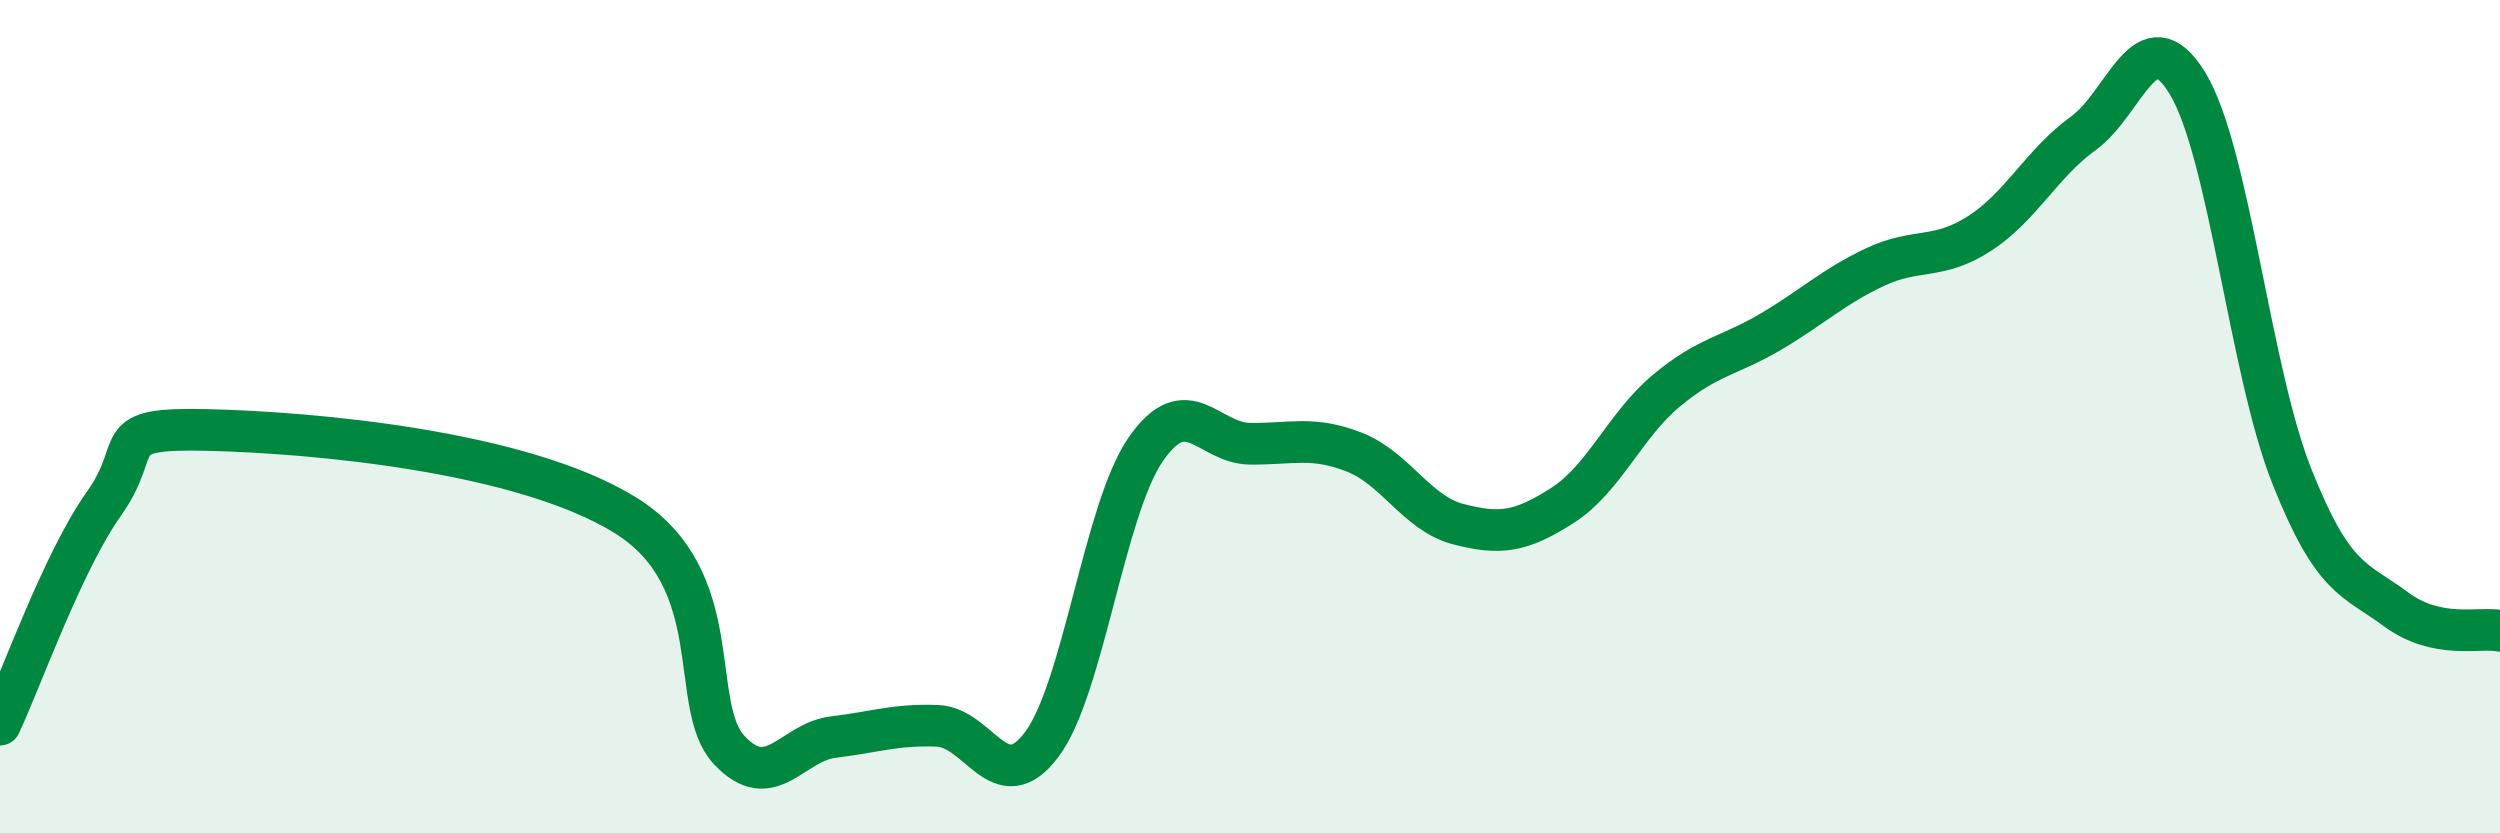
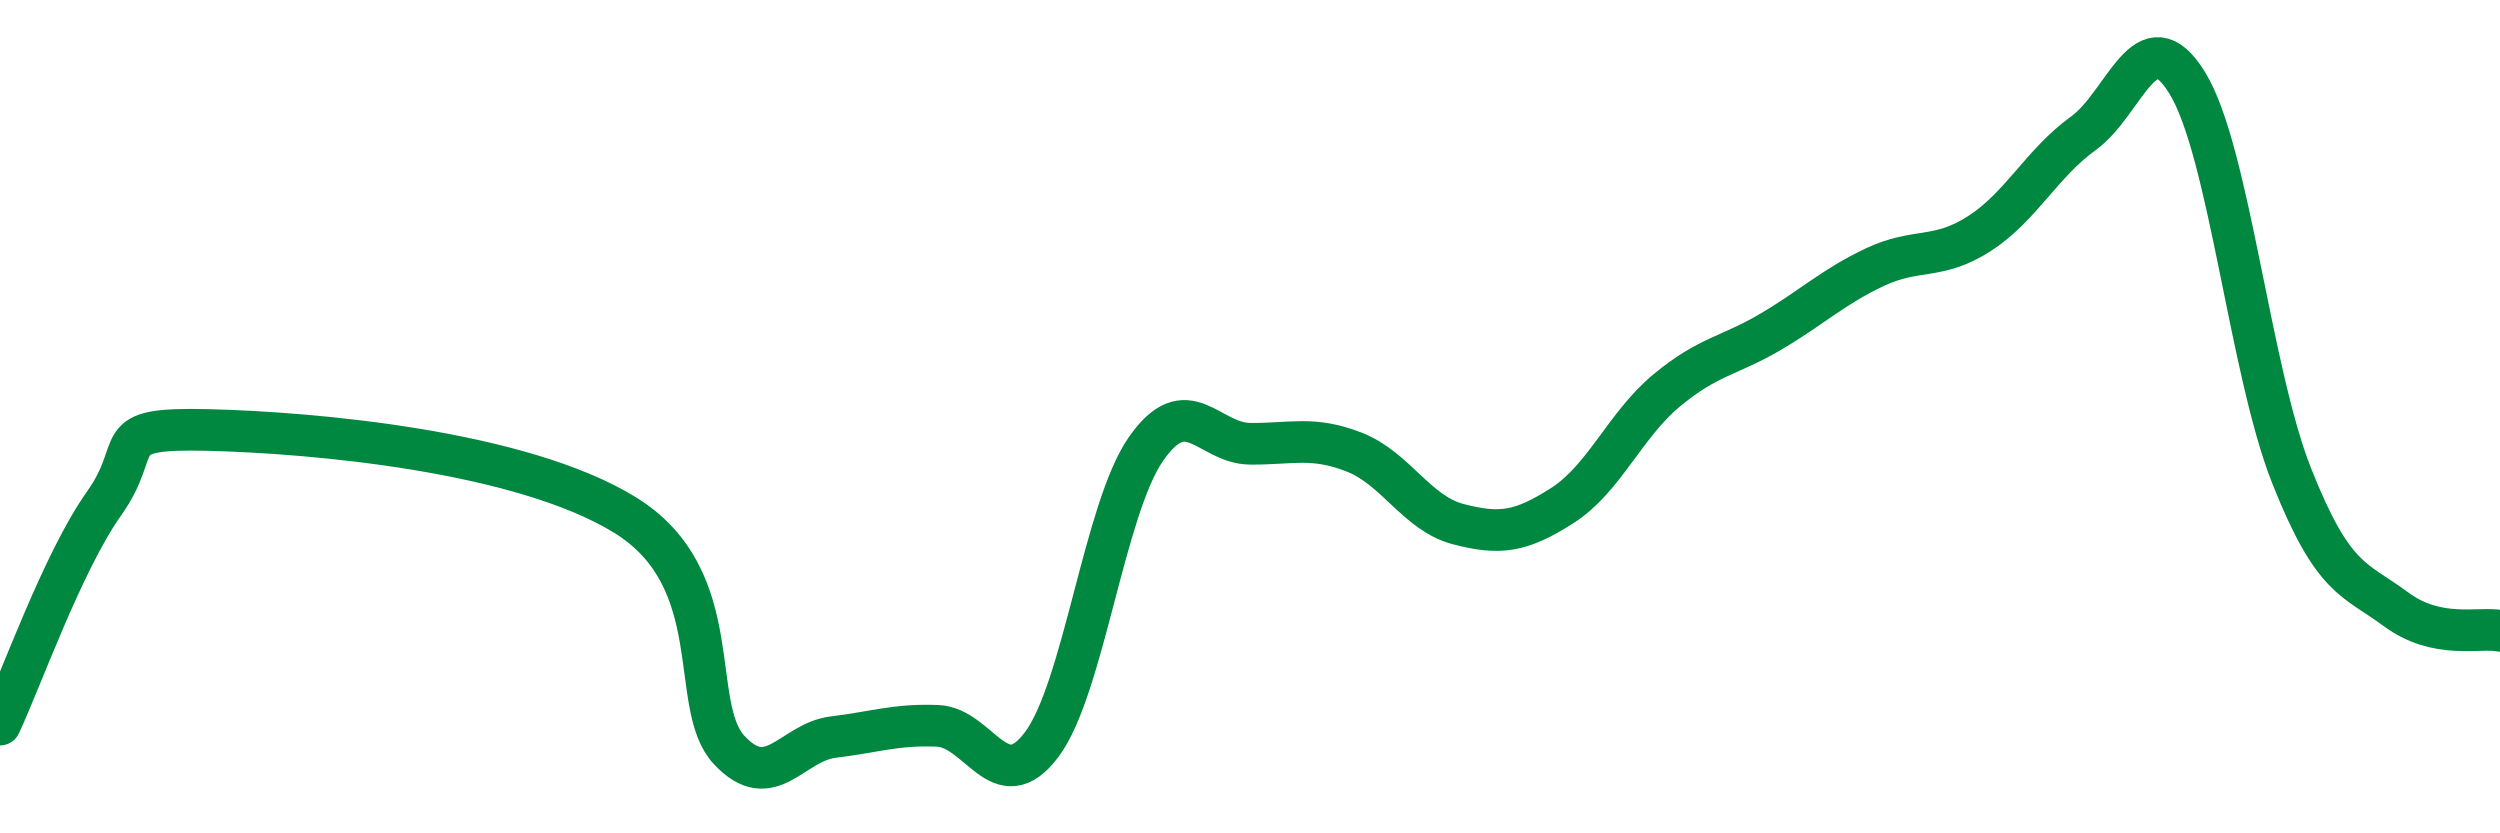
<svg xmlns="http://www.w3.org/2000/svg" width="60" height="20" viewBox="0 0 60 20">
-   <path d="M 0,17.39 C 0.5,16.33 1.5,13.49 2.5,12.08 C 3.5,10.67 2.5,10.26 5,10.32 C 7.5,10.38 12.5,10.82 15,12.36 C 17.5,13.9 16.5,16.93 17.5,18 C 18.5,19.07 19,17.81 20,17.69 C 21,17.57 21.5,17.38 22.5,17.42 C 23.5,17.46 24,19.2 25,17.87 C 26,16.54 26.5,12.22 27.5,10.78 C 28.5,9.34 29,10.64 30,10.65 C 31,10.66 31.5,10.46 32.5,10.85 C 33.5,11.24 34,12.32 35,12.58 C 36,12.84 36.5,12.77 37.5,12.13 C 38.5,11.49 39,10.2 40,9.37 C 41,8.54 41.5,8.55 42.5,7.96 C 43.5,7.37 44,6.88 45,6.41 C 46,5.94 46.5,6.25 47.5,5.61 C 48.5,4.97 49,3.92 50,3.2 C 51,2.48 51.5,0.36 52.5,2 C 53.5,3.64 54,8.9 55,11.42 C 56,13.94 56.5,13.88 57.5,14.62 C 58.5,15.36 59.5,15.04 60,15.14L60 20L0 20Z" fill="#008740" opacity="0.1" stroke-linecap="round" stroke-linejoin="round" />
  <path d="M 0,17.39 C 0.5,16.33 1.5,13.49 2.5,12.08 C 3.5,10.67 2.5,10.26 5,10.32 C 7.5,10.38 12.5,10.82 15,12.36 C 17.5,13.9 16.5,16.93 17.5,18 C 18.5,19.07 19,17.81 20,17.69 C 21,17.57 21.5,17.38 22.5,17.42 C 23.5,17.46 24,19.2 25,17.87 C 26,16.54 26.5,12.22 27.5,10.78 C 28.5,9.34 29,10.64 30,10.65 C 31,10.66 31.5,10.46 32.5,10.85 C 33.5,11.24 34,12.32 35,12.58 C 36,12.84 36.5,12.77 37.5,12.13 C 38.5,11.49 39,10.2 40,9.37 C 41,8.54 41.5,8.55 42.5,7.96 C 43.5,7.37 44,6.88 45,6.41 C 46,5.94 46.5,6.25 47.5,5.61 C 48.5,4.97 49,3.92 50,3.2 C 51,2.48 51.5,0.36 52.5,2 C 53.5,3.64 54,8.9 55,11.42 C 56,13.94 56.5,13.88 57.5,14.62 C 58.5,15.36 59.5,15.04 60,15.14" stroke="#008740" stroke-width="1" fill="none" stroke-linecap="round" stroke-linejoin="round" />
</svg>